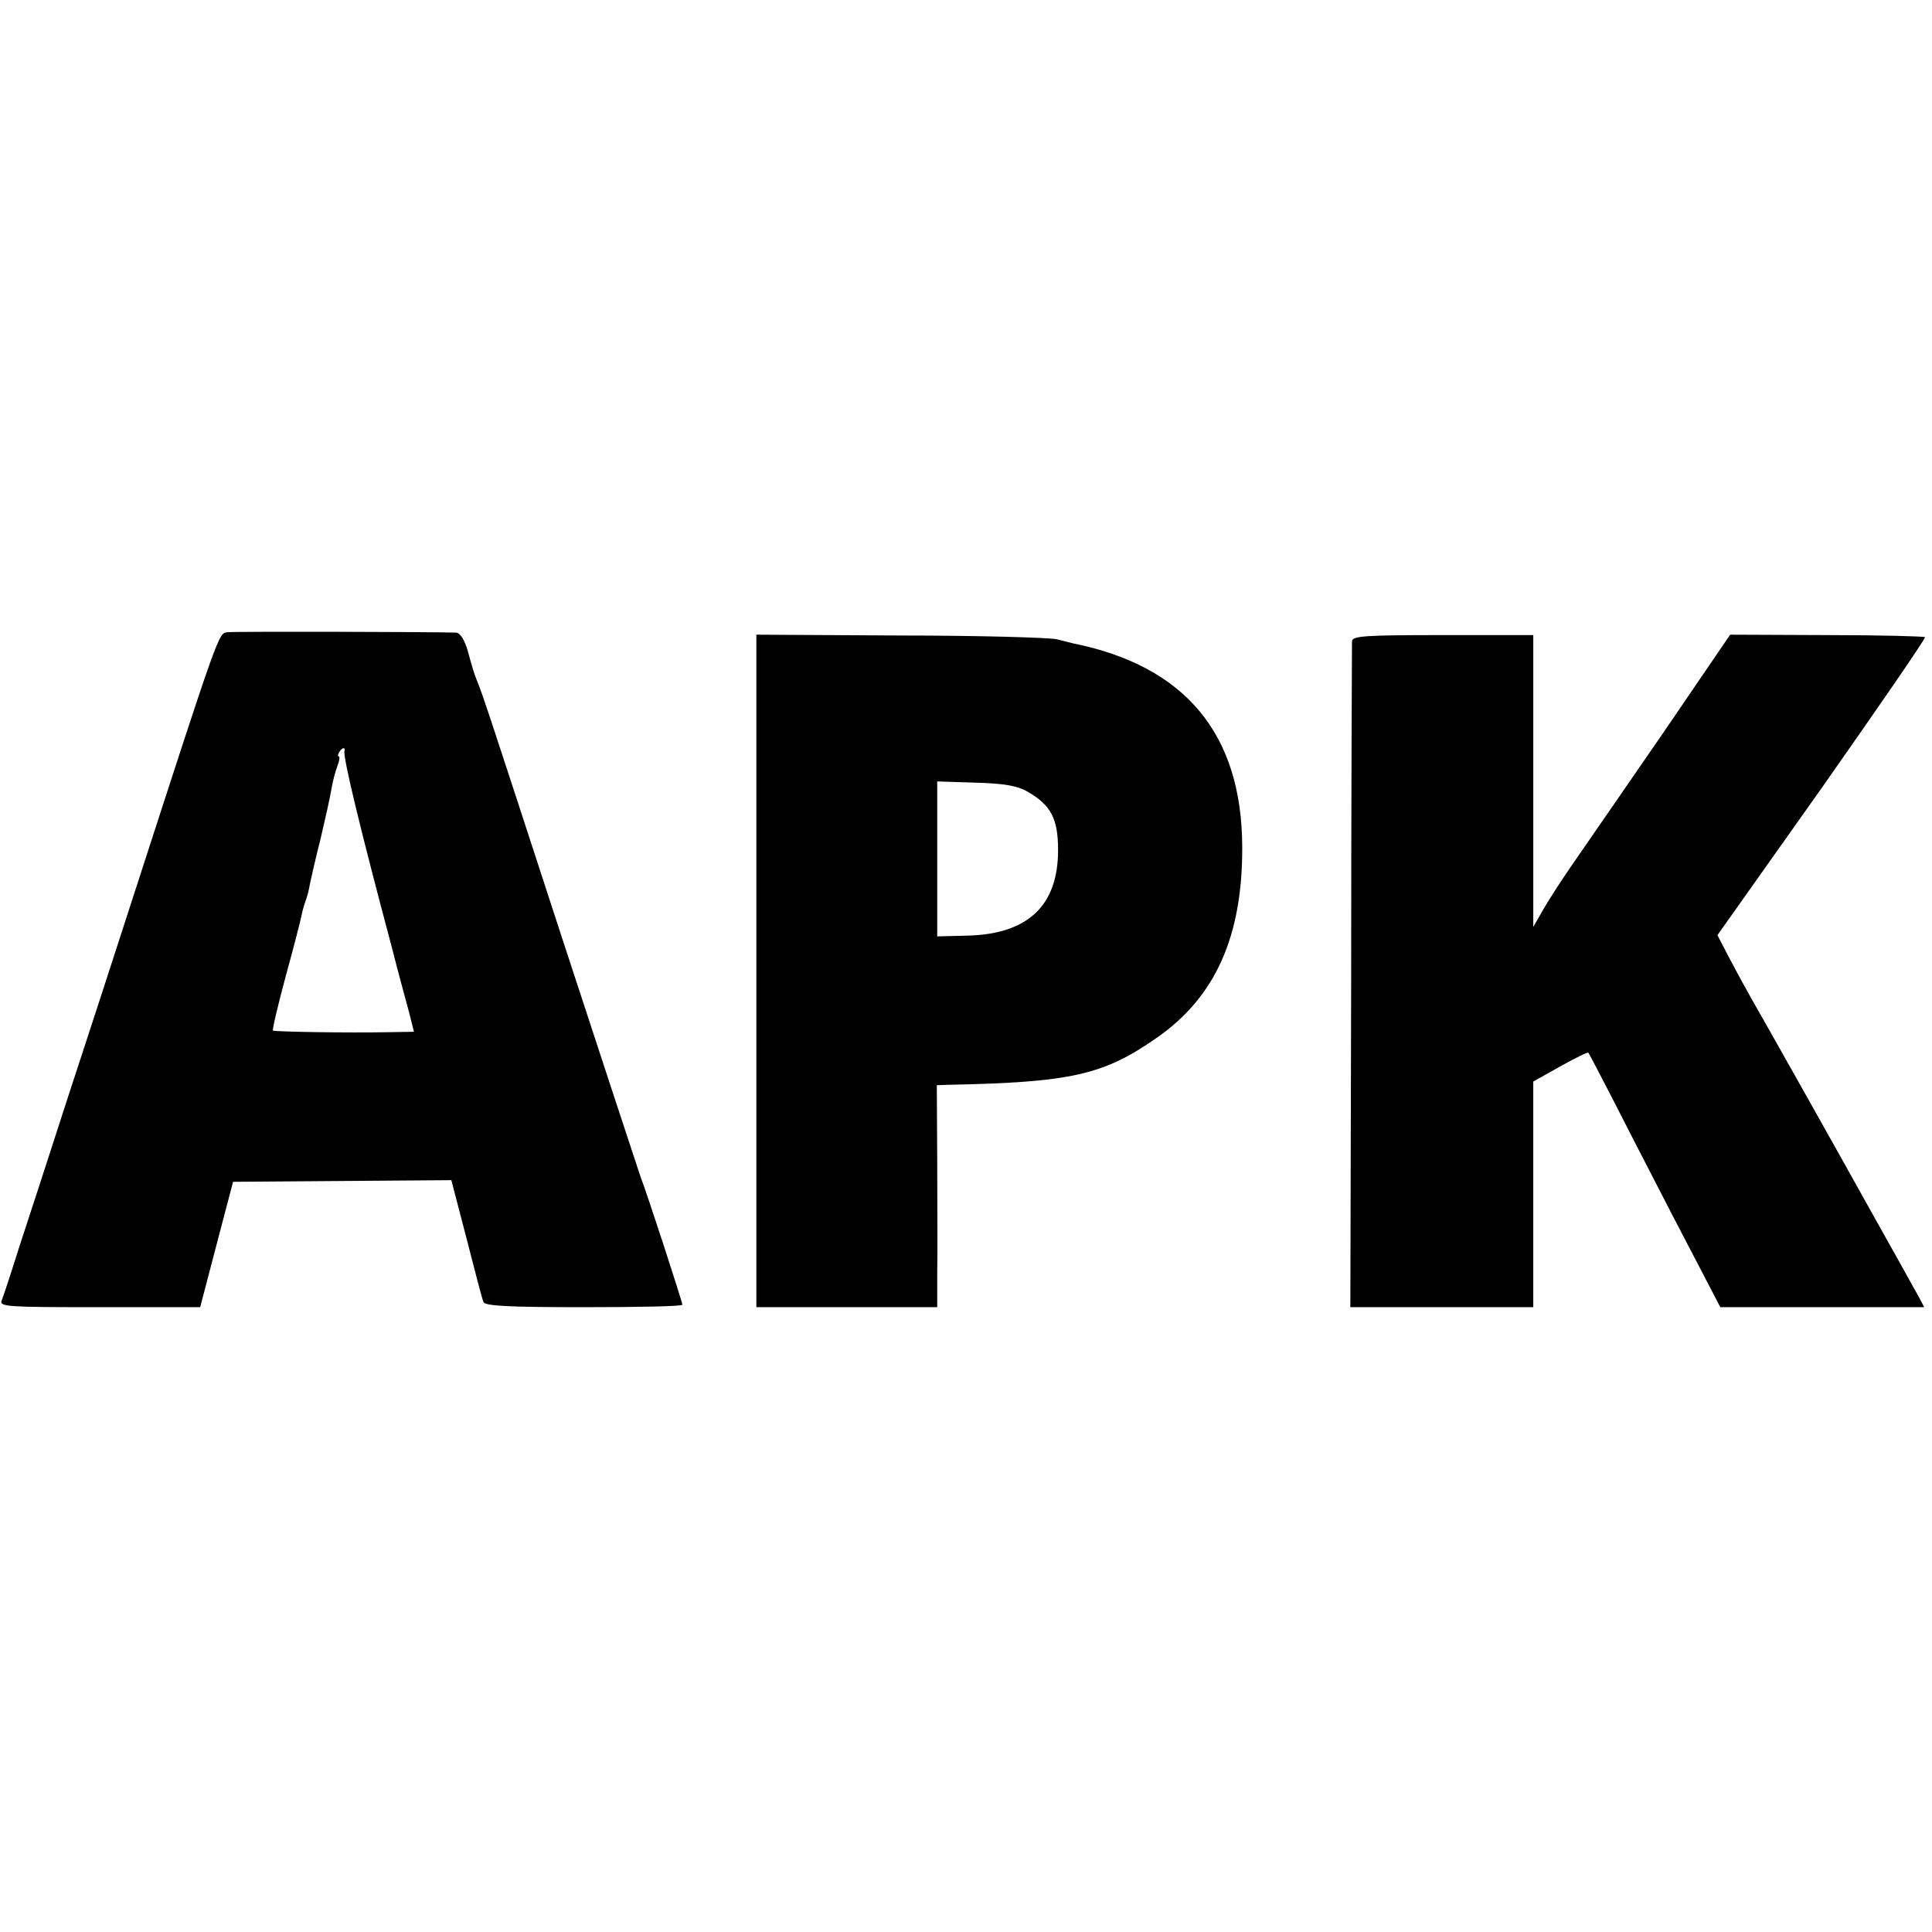
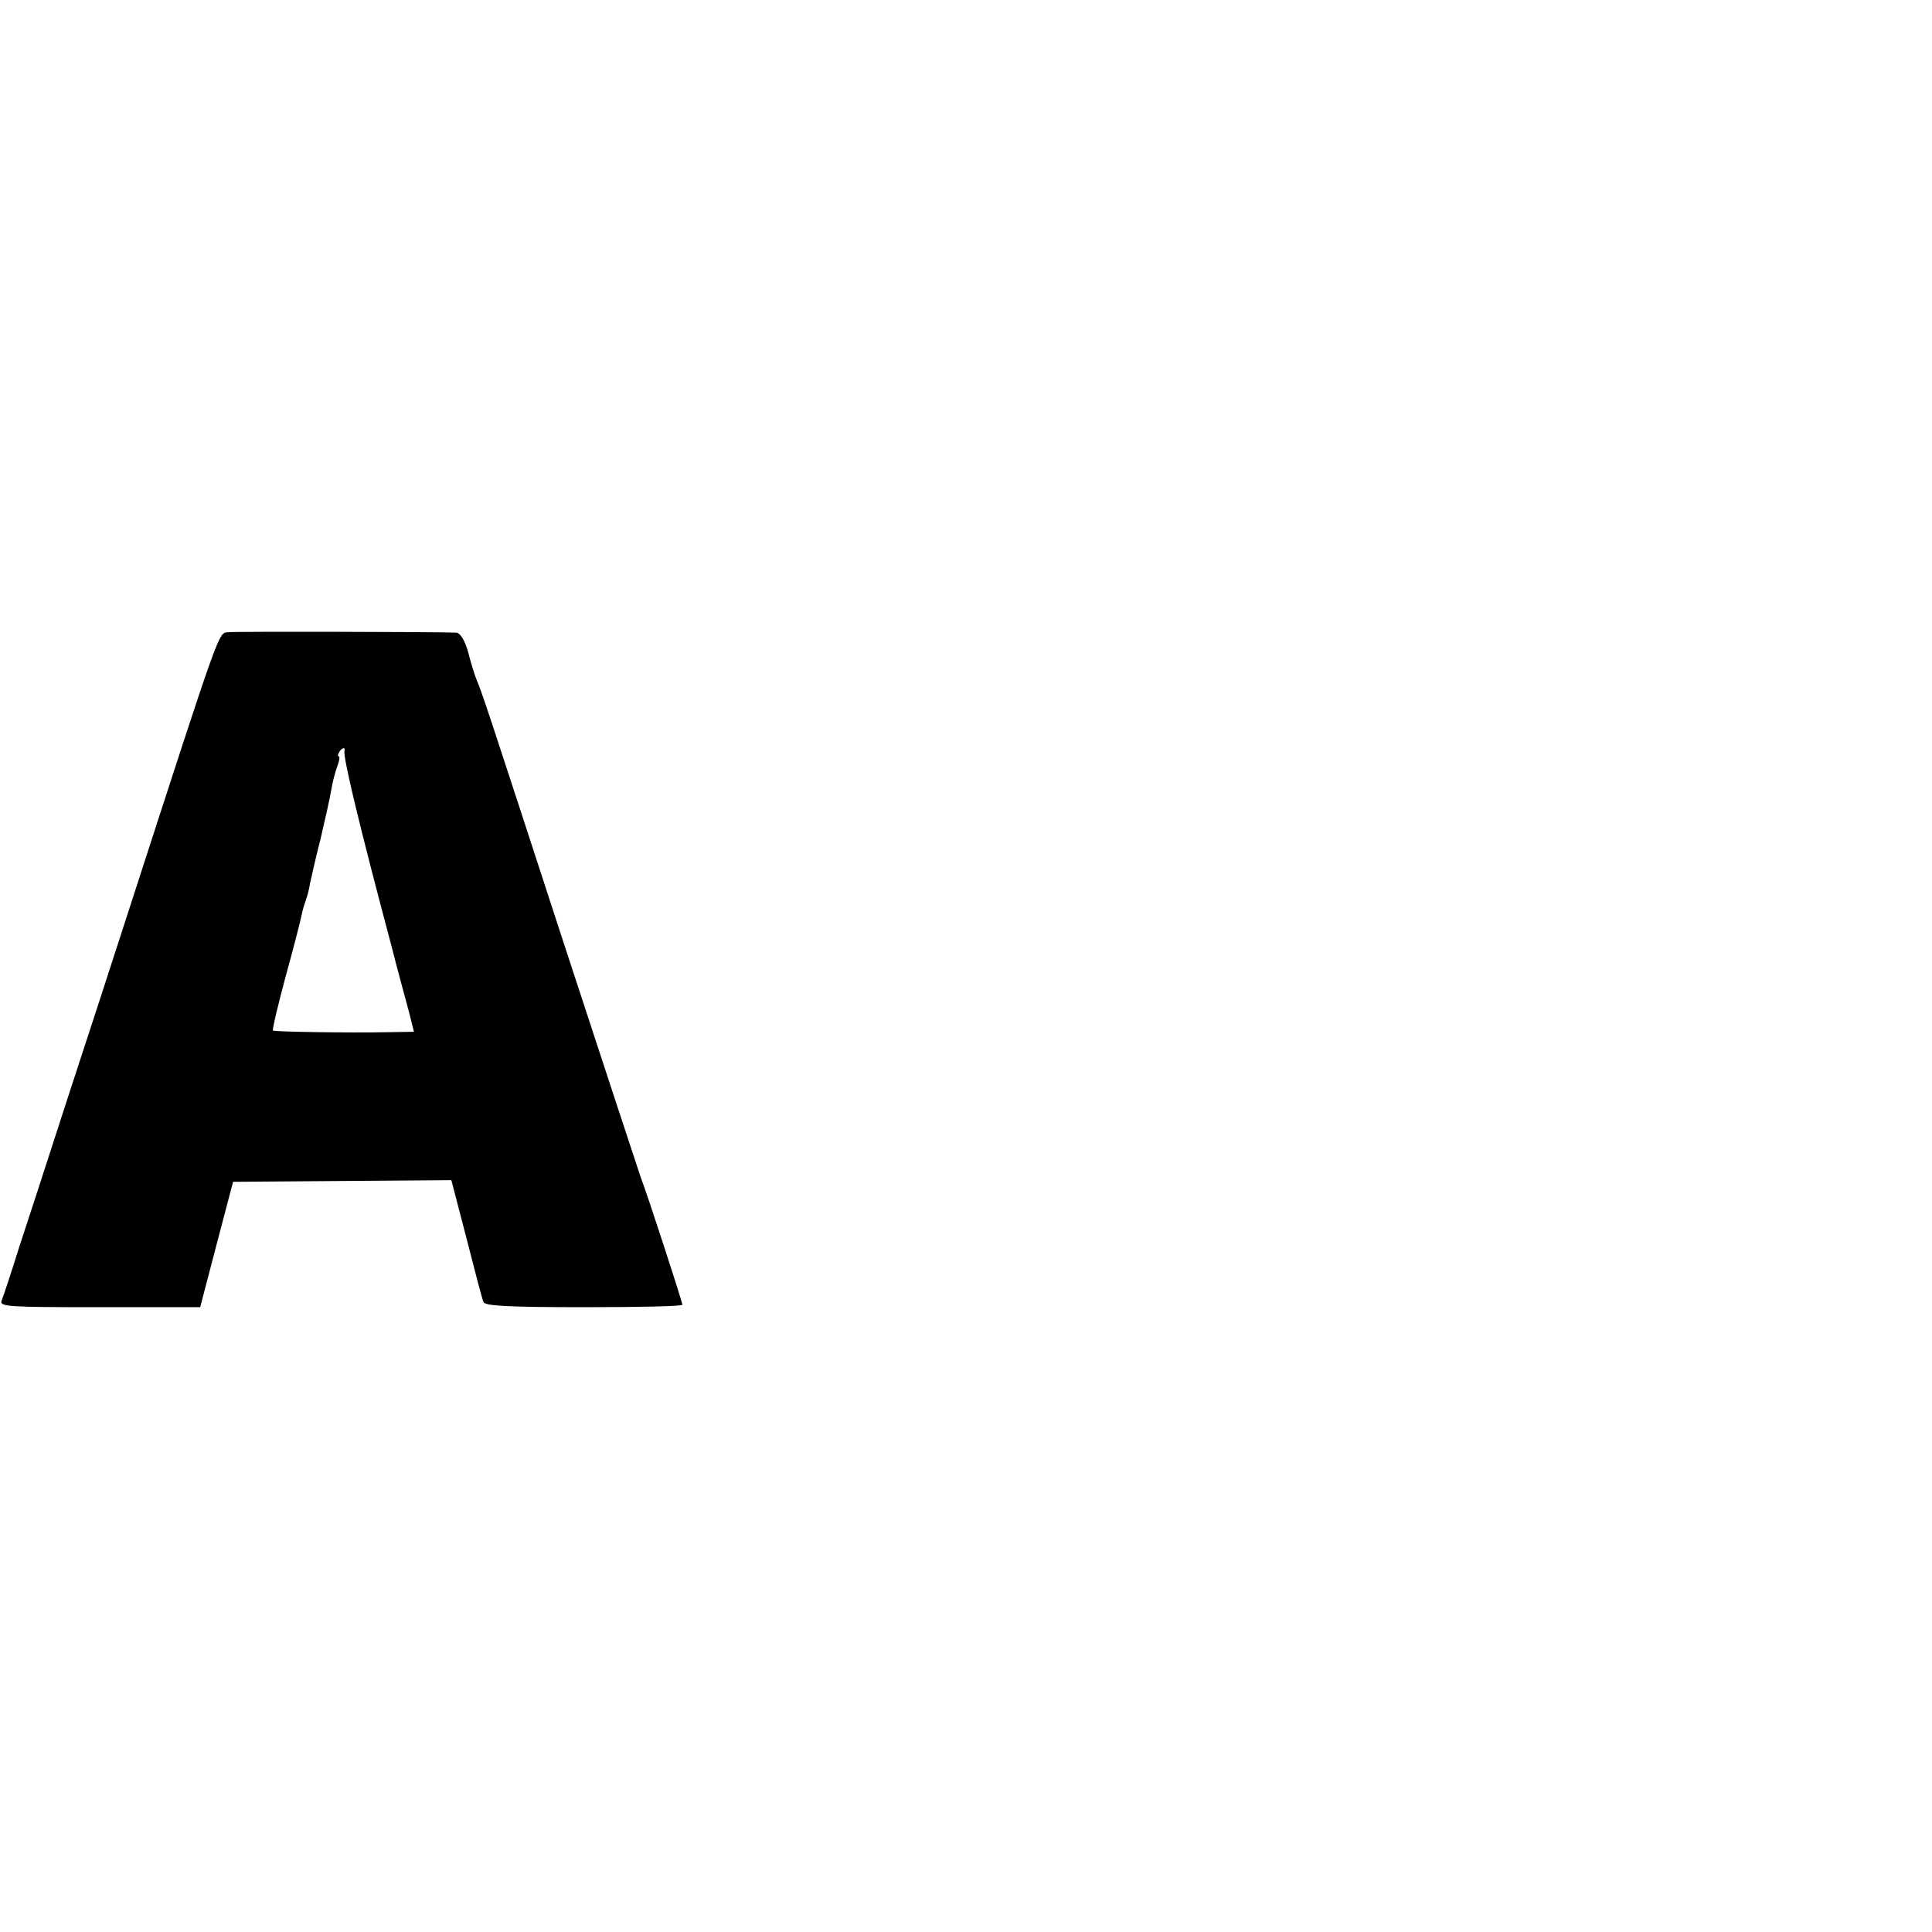
<svg xmlns="http://www.w3.org/2000/svg" version="1.0" width="470pt" height="470pt" viewBox="0 0 470 470" preserveAspectRatio="xMidYMid meet">
  <g transform="translate(0,470) scale(0.1,-0.1)" fill="#000000" stroke="none">
    <path d="M554 3162 c-23 -3 -17 14 -236 -662 -38 -118 -107 -330 -153 -470 -45 -140 -99 -305 -119 -366 -19 -61 -38 -118 -42 -128 -6 -15 16 -16 238 -16 l245 0 40 153 40 152 265 2 266 2 37 -142 c20 -78 38 -148 41 -154 2 -10 60 -13 244 -13 132 0 240 2 240 6 0 7 -90 283 -101 309 -4 11 -89 270 -189 575 -186 571 -196 601 -210 635 -5 11 -14 41 -21 68 -8 29 -19 47 -29 48 -60 2 -539 3 -556 1z m284 -289 c-4 -14 39 -192 114 -473 16 -63 36 -136 43 -162 l12 -48 -61 -1 c-100 -2 -279 1 -282 4 -2 2 12 61 31 132 20 72 37 139 39 150 2 11 7 27 10 35 3 8 8 26 10 40 3 14 14 63 26 110 11 47 23 100 26 119 3 19 10 45 15 58 5 13 6 23 3 23 -3 0 -2 5 1 10 7 12 16 13 13 3z" />
-     <path d="M1840 2338 l0 -818 220 0 220 0 0 83 c1 45 0 166 0 270 l-1 187 28 1 c300 6 378 24 508 115 142 99 208 247 207 464 -1 275 -139 440 -412 495 -3 1 -21 5 -40 10 -19 4 -191 9 -382 9 l-348 2 0 -818z m660 436 c57 -33 74 -66 74 -142 0 -134 -72 -203 -216 -208 l-78 -2 0 188 0 189 94 -3 c71 -2 102 -8 126 -22z" />
-     <path d="M3289 3140 c0 -8 -2 -376 -2 -818 l-2 -802 223 0 222 0 0 275 0 274 66 37 c36 20 66 35 68 33 2 -2 52 -98 111 -214 59 -115 131 -254 159 -307 l51 -98 248 0 248 0 -12 23 c-7 12 -31 56 -54 97 -23 41 -55 98 -70 125 -42 76 -248 443 -284 505 -17 30 -43 78 -57 105 l-26 50 255 360 c139 198 252 362 250 365 -2 2 -110 5 -239 5 l-235 1 -161 -236 c-89 -129 -186 -270 -216 -313 -30 -43 -65 -97 -78 -120 l-24 -42 0 355 0 355 -220 0 c-190 0 -220 -2 -221 -15z" />
  </g>
</svg>